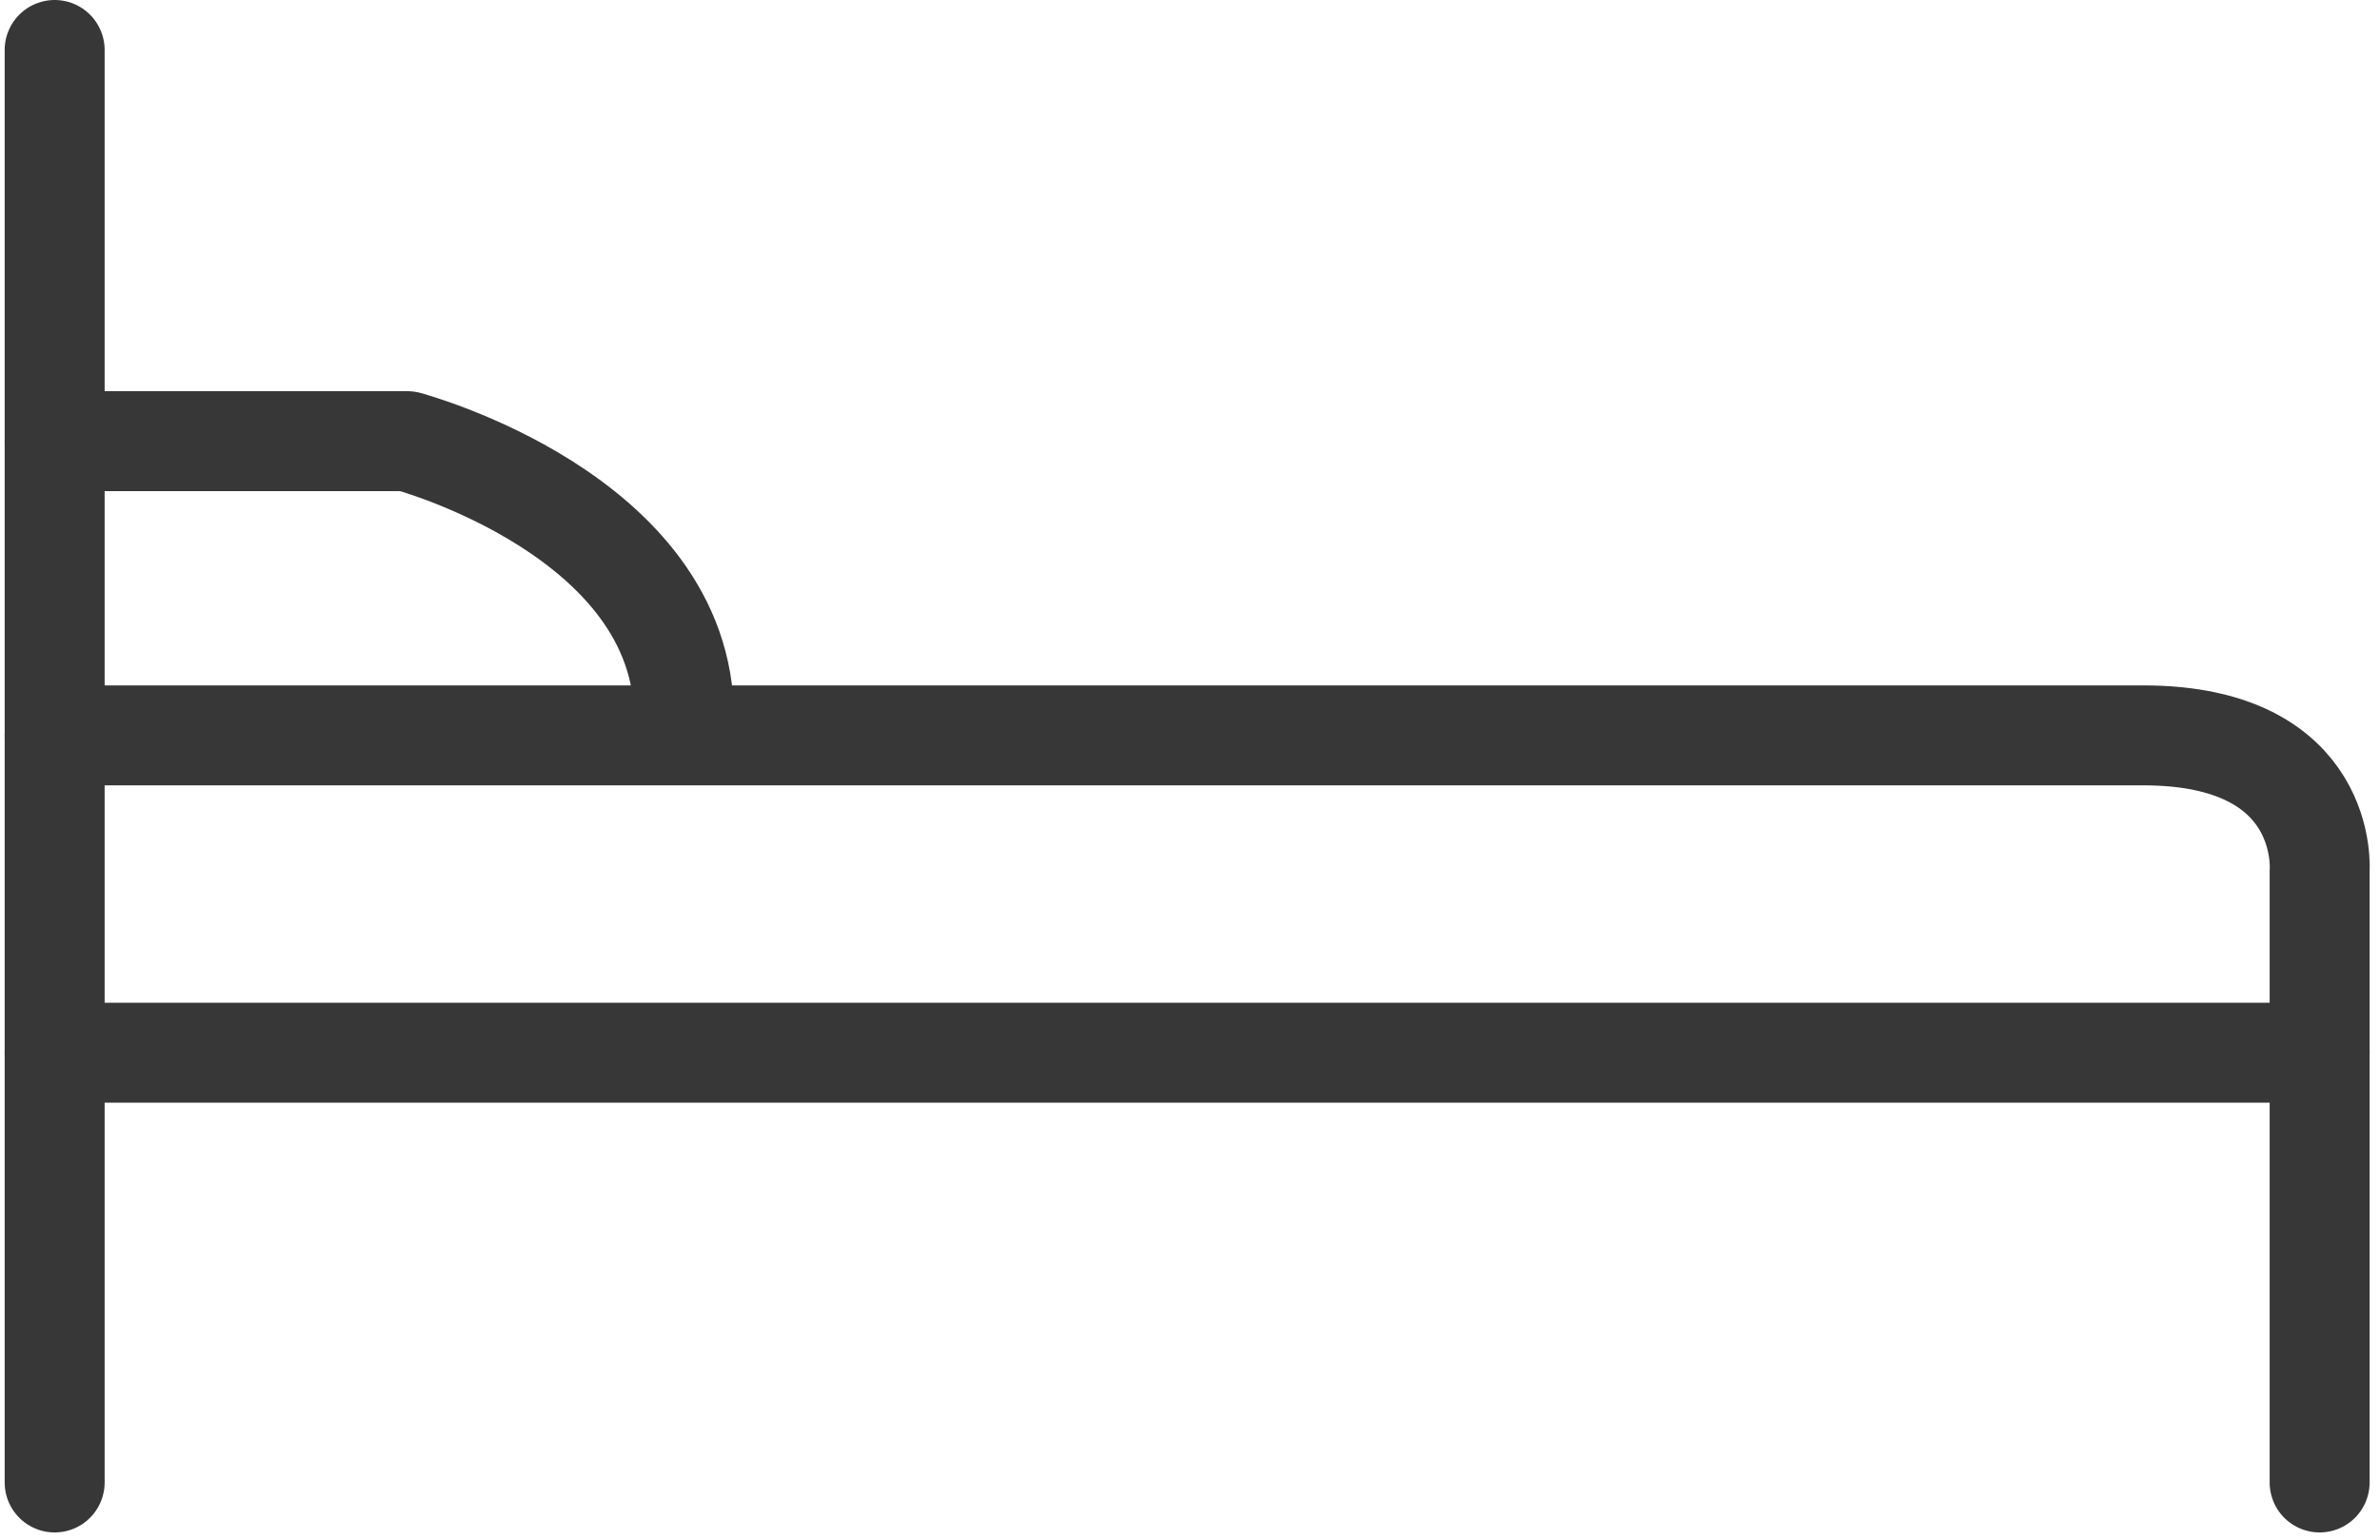
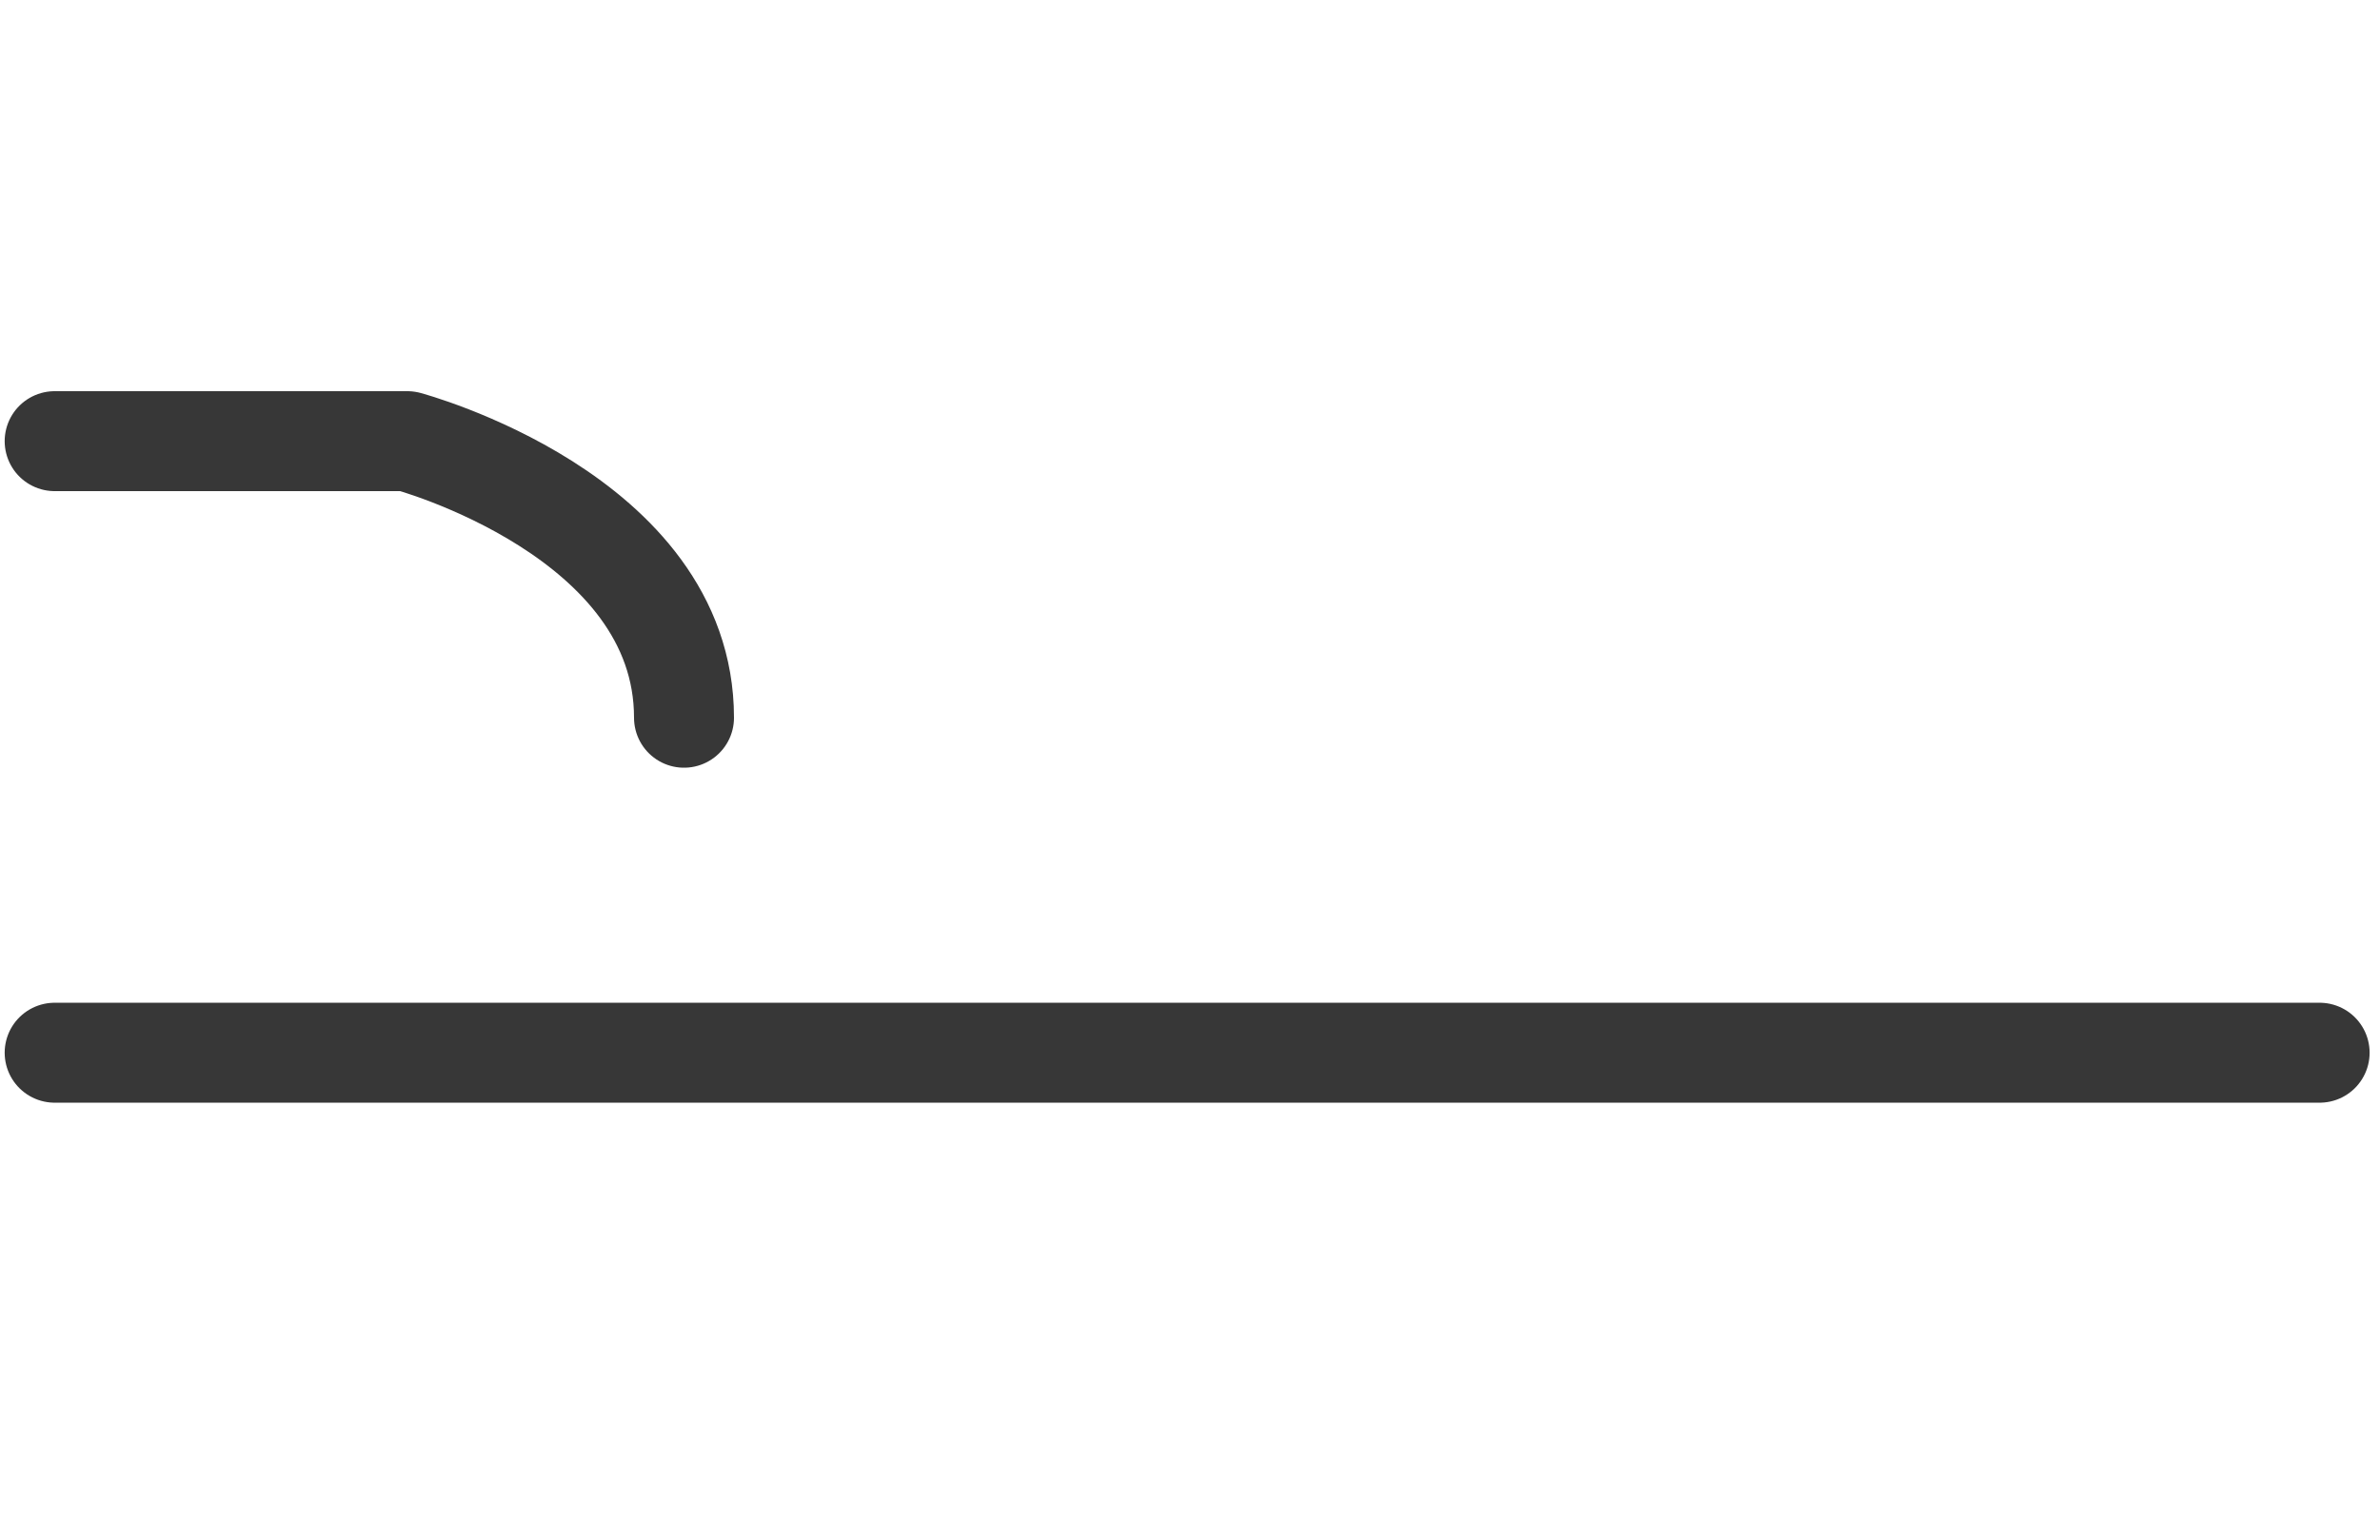
<svg xmlns="http://www.w3.org/2000/svg" clip-rule="evenodd" fill-rule="evenodd" stroke-linecap="round" stroke-linejoin="round" stroke-miterlimit="10" viewBox="0 0 85 55">
  <g fill="none" stroke="#373737" stroke-width="3.57">
-     <path d="m1.952 1.785v51.172" />
-     <path d="m82.844 52.957v-21.847s.394-4.841-6.298-4.841h-74.594" />
    <path d="m1.952 37.605h80.892" />
    <path d="m1.952 15.759h12.596s9.881 2.637 9.881 9.88" />
  </g>
</svg>